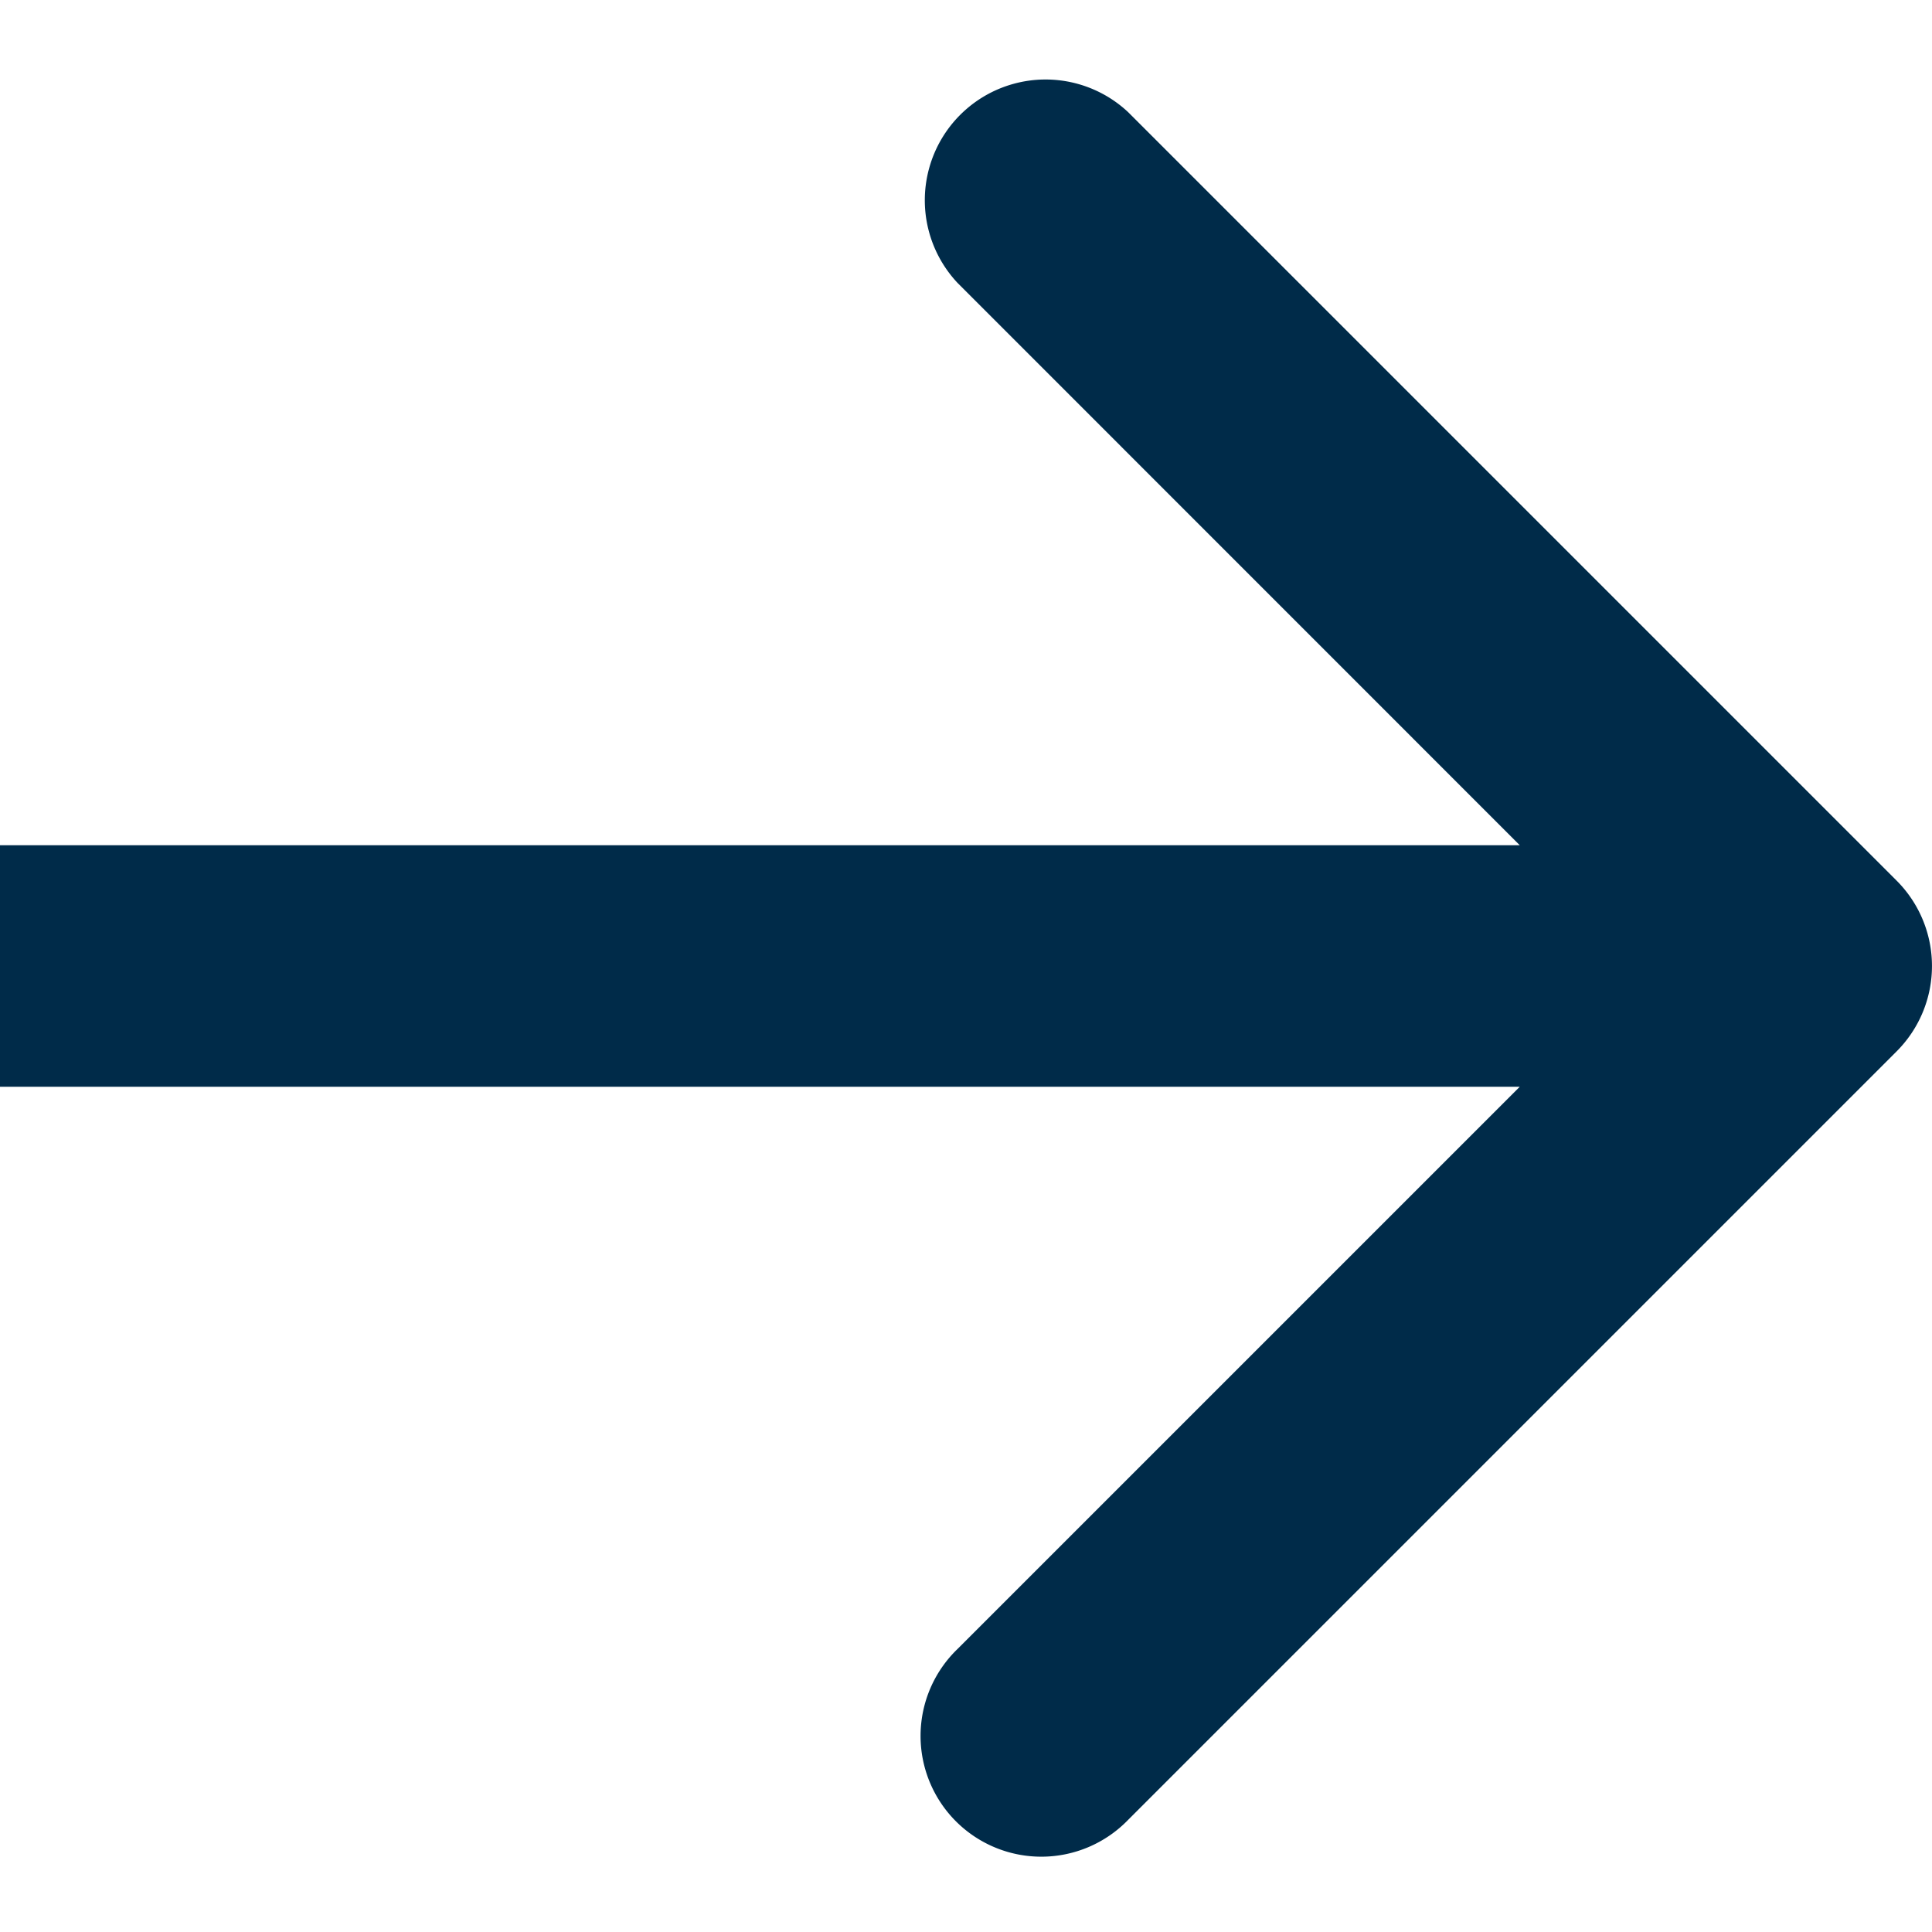
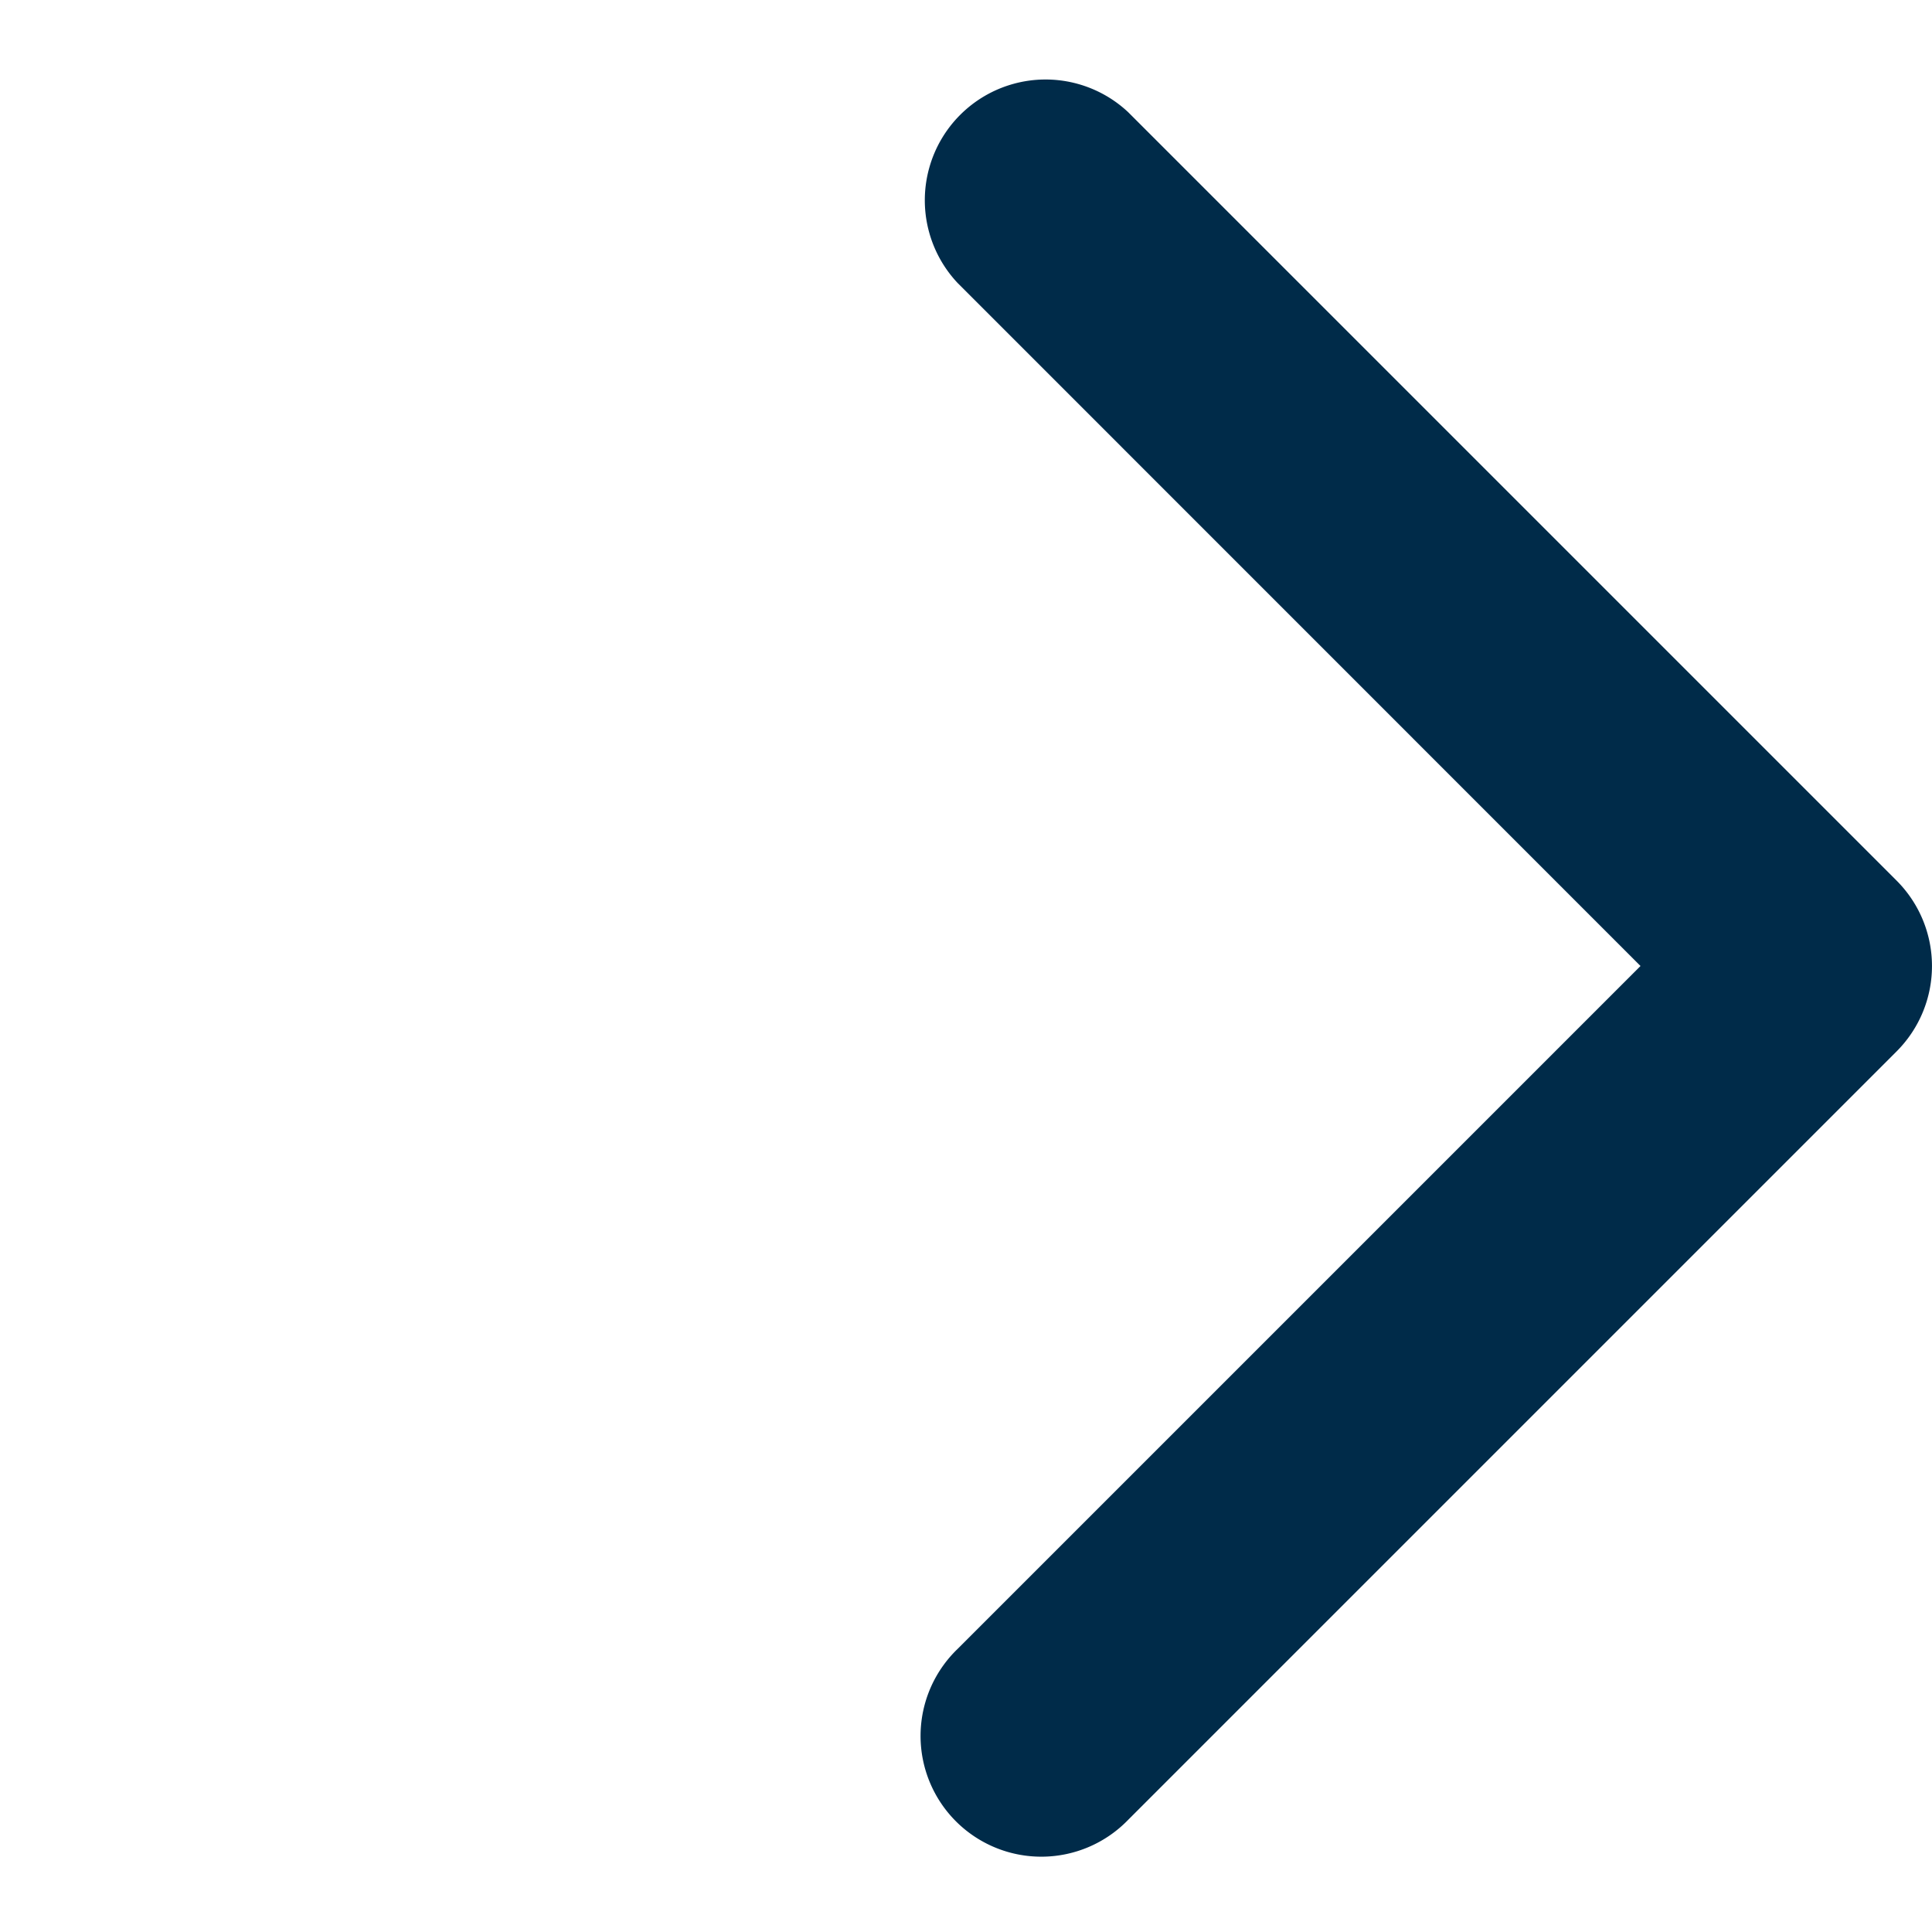
<svg xmlns="http://www.w3.org/2000/svg" width="16" height="16" fill="none">
-   <path fill="#002B49" d="M15.707 8.707a1 1 0 0 0 0-1.414L9.343.929A1 1 0 0 0 7.93 2.343L13.586 8l-5.657 5.657a1 1 0 1 0 1.414 1.414zM0 9h15V7H0z" />
+   <path fill="#002B49" d="M15.707 8.707a1 1 0 0 0 0-1.414L9.343.929A1 1 0 0 0 7.93 2.343L13.586 8l-5.657 5.657a1 1 0 1 0 1.414 1.414zM0 9h15H0z" />
</svg>